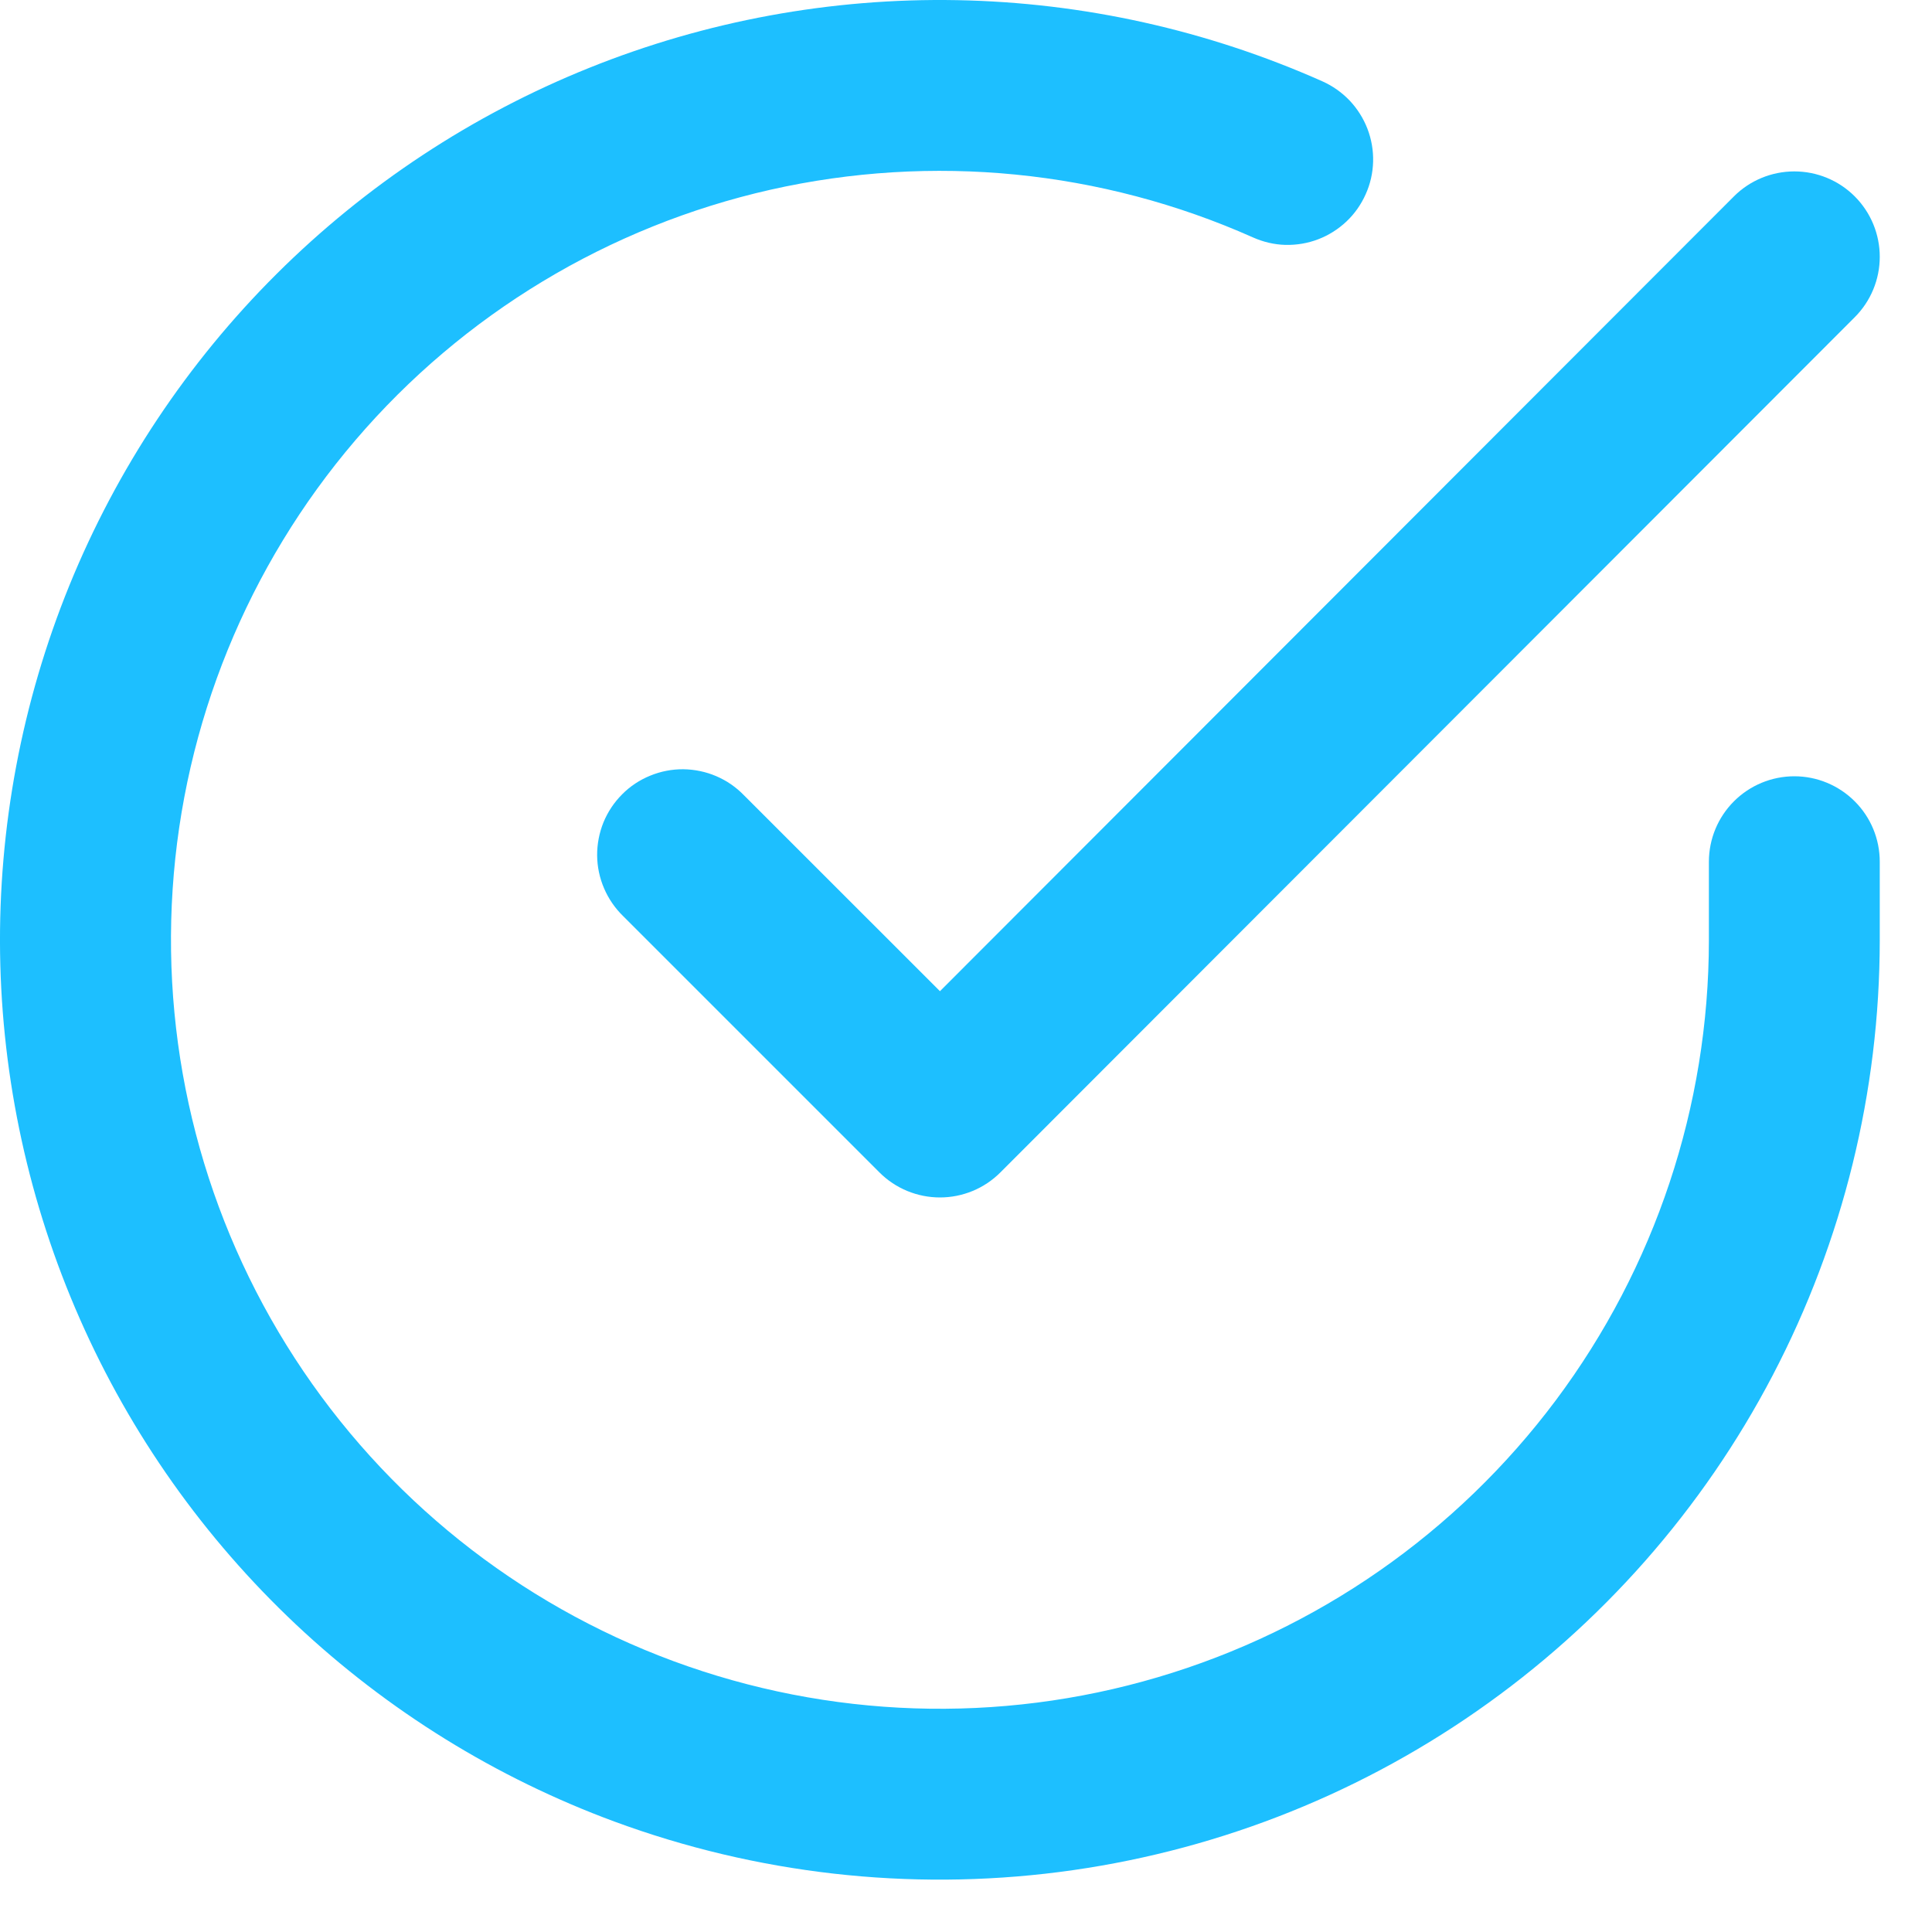
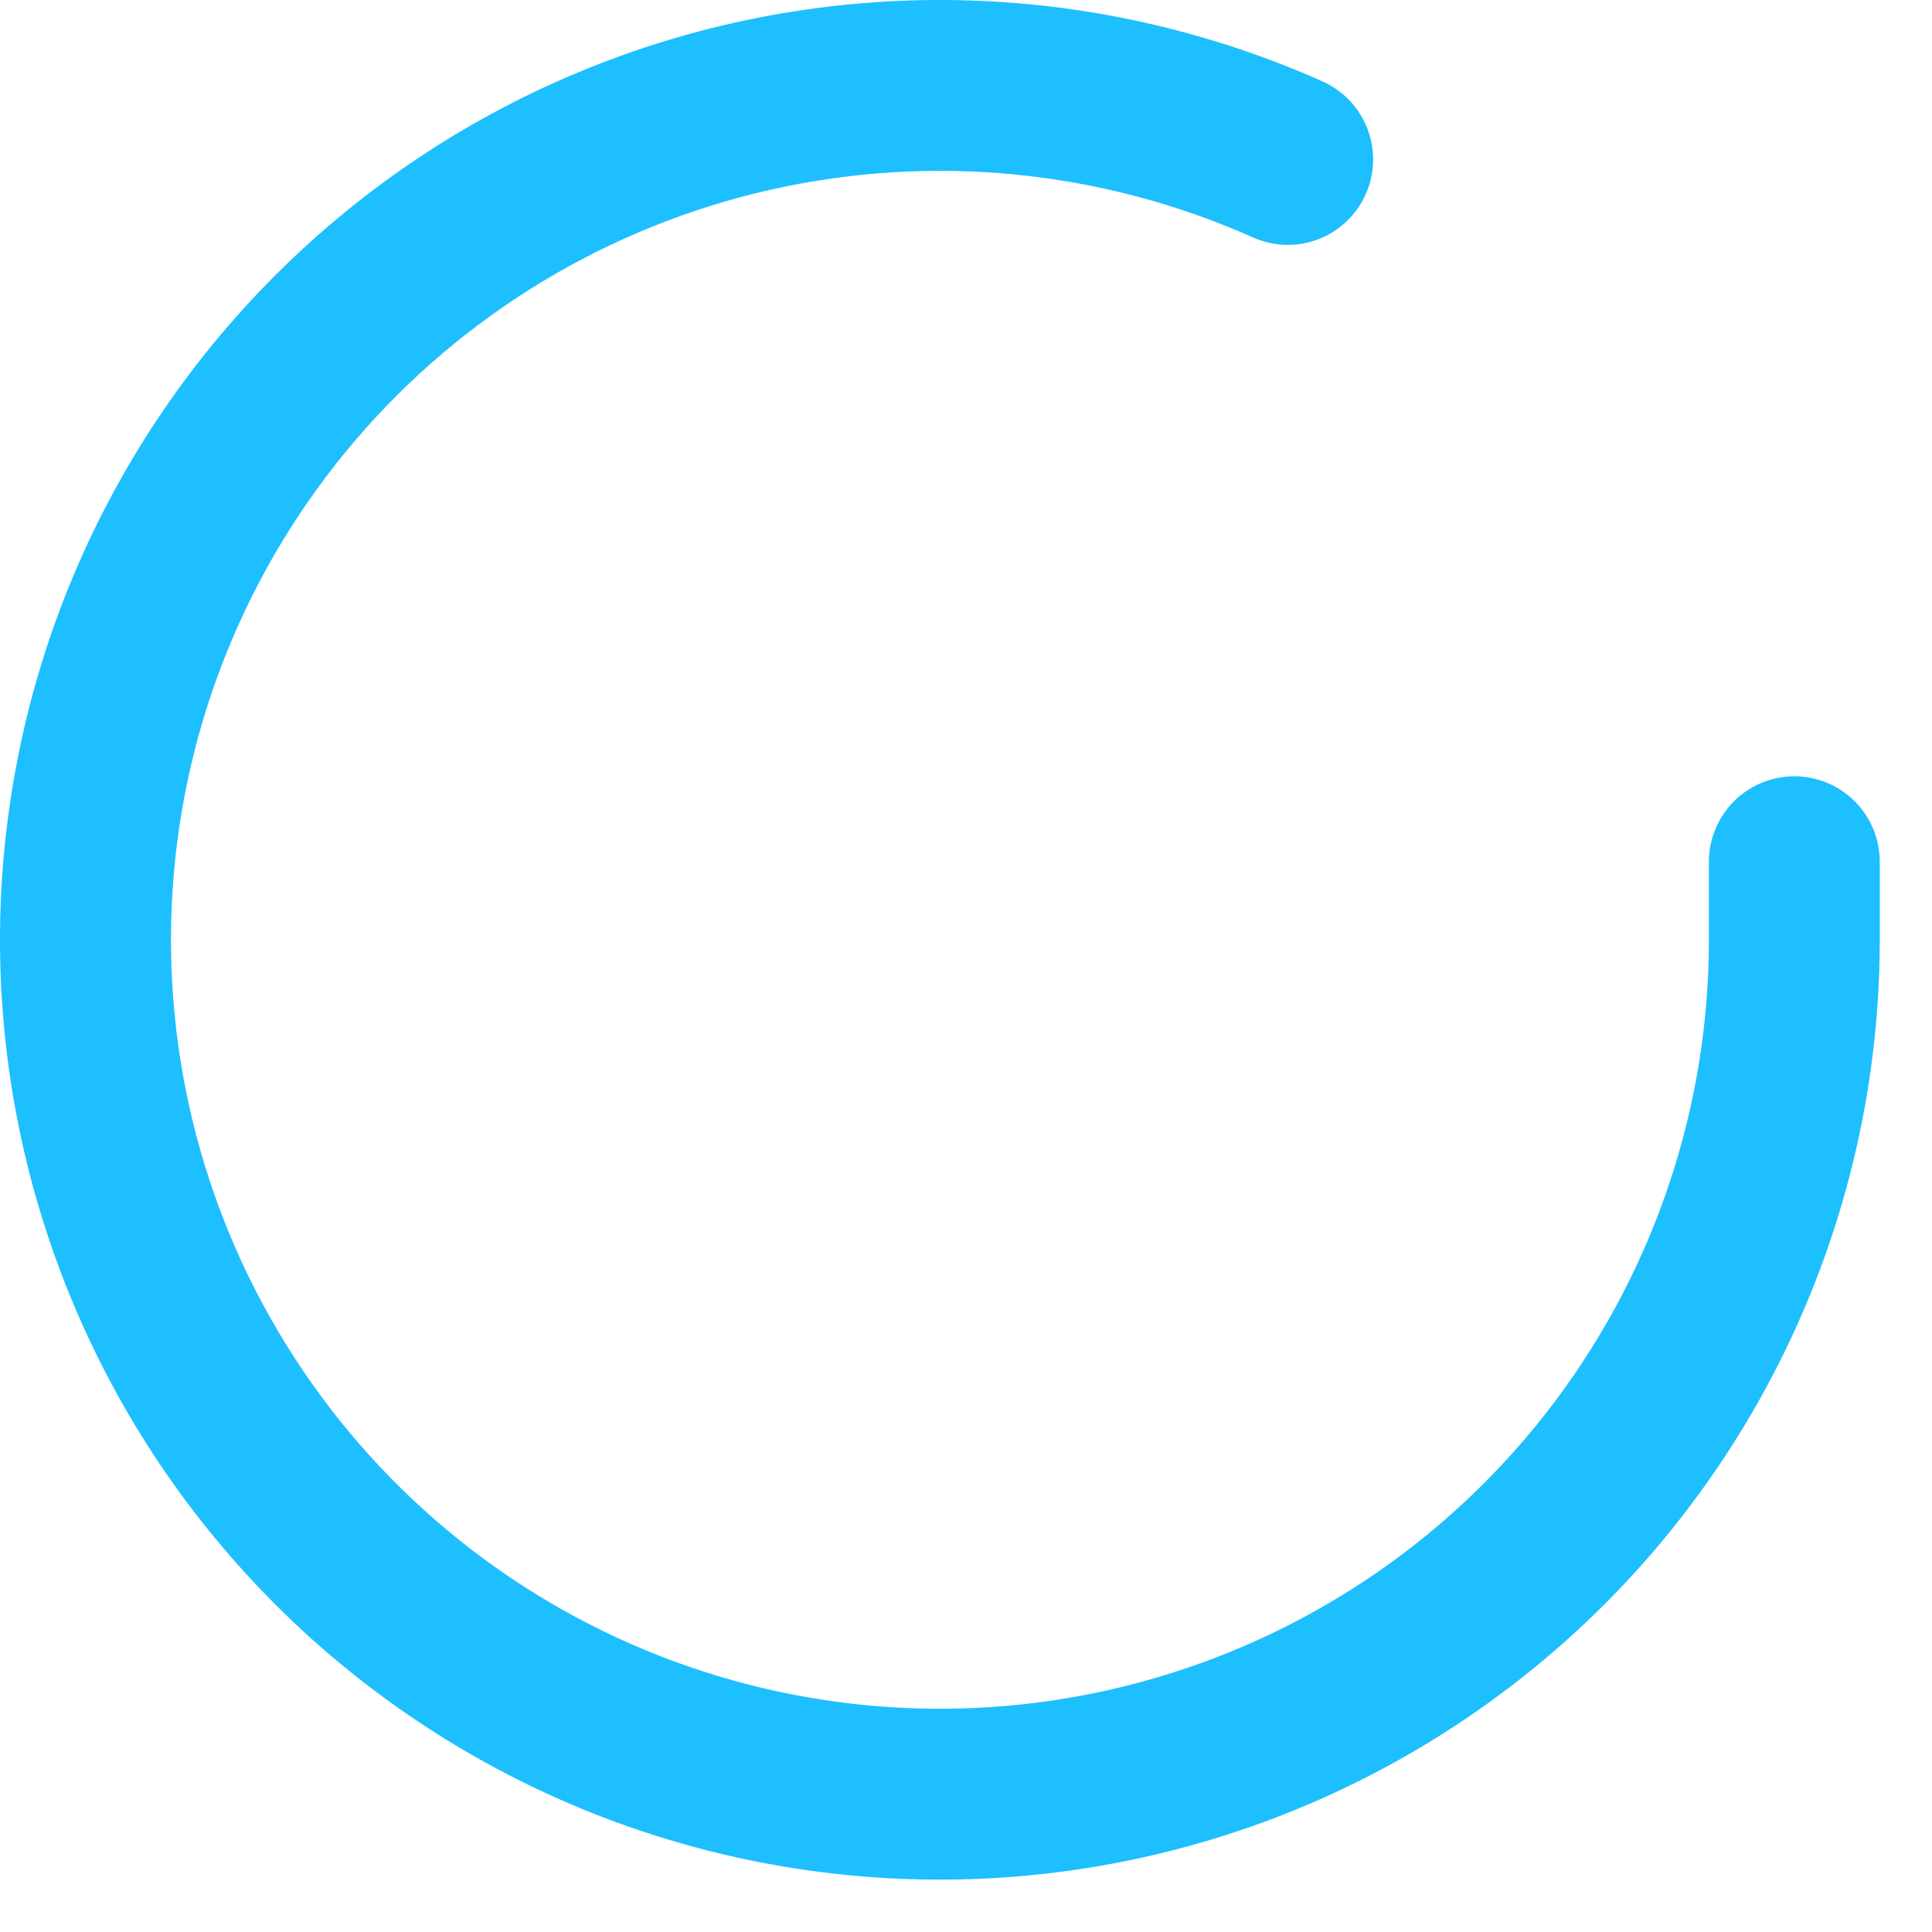
<svg xmlns="http://www.w3.org/2000/svg" width="25" height="25" viewBox="0 0 25 25" fill="none">
  <path fill-rule="evenodd" clip-rule="evenodd" d="M16.213 3.072C14.253 2.199 12.063 1.983 9.97 2.455C7.877 2.928 5.993 4.065 4.599 5.696C3.205 7.327 2.375 9.365 2.234 11.506C2.093 13.647 2.647 15.776 3.815 17.576C4.983 19.377 6.701 20.751 8.714 21.495C10.726 22.238 12.926 22.312 14.983 21.703C17.041 21.095 18.847 19.838 20.132 18.12C21.417 16.401 22.112 14.314 22.113 12.168V11.151C22.113 10.857 22.23 10.576 22.437 10.369C22.644 10.162 22.925 10.045 23.219 10.045C23.512 10.045 23.793 10.162 24 10.369C24.208 10.576 24.324 10.857 24.324 11.151V12.168C24.323 14.127 23.848 16.057 22.94 17.794C22.033 19.53 20.719 21.022 19.111 22.141C17.503 23.261 15.648 23.975 13.705 24.224C11.761 24.473 9.786 24.248 7.948 23.57C6.419 23.005 5.018 22.138 3.83 21.021C2.643 19.904 1.691 18.56 1.034 17.068C0.376 15.576 0.025 13.967 0.001 12.336C-0.022 10.706 0.283 9.087 0.897 7.577C1.512 6.067 2.424 4.695 3.579 3.545C4.735 2.394 6.11 1.487 7.622 0.879C9.135 0.27 10.755 -0.028 12.385 0.002C14.015 0.032 15.623 0.39 17.113 1.053C17.245 1.112 17.365 1.197 17.465 1.302C17.565 1.408 17.643 1.532 17.695 1.667C17.747 1.803 17.772 1.947 17.768 2.093C17.764 2.238 17.732 2.381 17.672 2.513C17.613 2.646 17.529 2.766 17.423 2.866C17.318 2.965 17.194 3.044 17.058 3.096C16.923 3.148 16.779 3.172 16.633 3.169C16.488 3.165 16.345 3.131 16.213 3.072Z" fill="#1DBFFF" />
-   <path fill-rule="evenodd" clip-rule="evenodd" d="M24 2.541C24.208 2.749 24.324 3.03 24.324 3.323C24.324 3.616 24.208 3.897 24 4.105L12.944 15.172C12.737 15.379 12.456 15.495 12.163 15.495C11.87 15.495 11.588 15.379 11.381 15.172L8.064 11.855C7.959 11.753 7.875 11.631 7.817 11.496C7.759 11.361 7.728 11.216 7.727 11.069C7.726 10.923 7.754 10.777 7.809 10.641C7.865 10.505 7.947 10.382 8.051 10.278C8.154 10.174 8.278 10.092 8.414 10.037C8.55 9.981 8.695 9.953 8.842 9.954C8.989 9.956 9.134 9.986 9.269 10.044C9.404 10.102 9.526 10.186 9.628 10.292L12.163 12.826L22.437 2.541C22.644 2.334 22.926 2.218 23.219 2.218C23.512 2.218 23.793 2.334 24 2.541Z" fill="#1DBFFF" />
</svg>